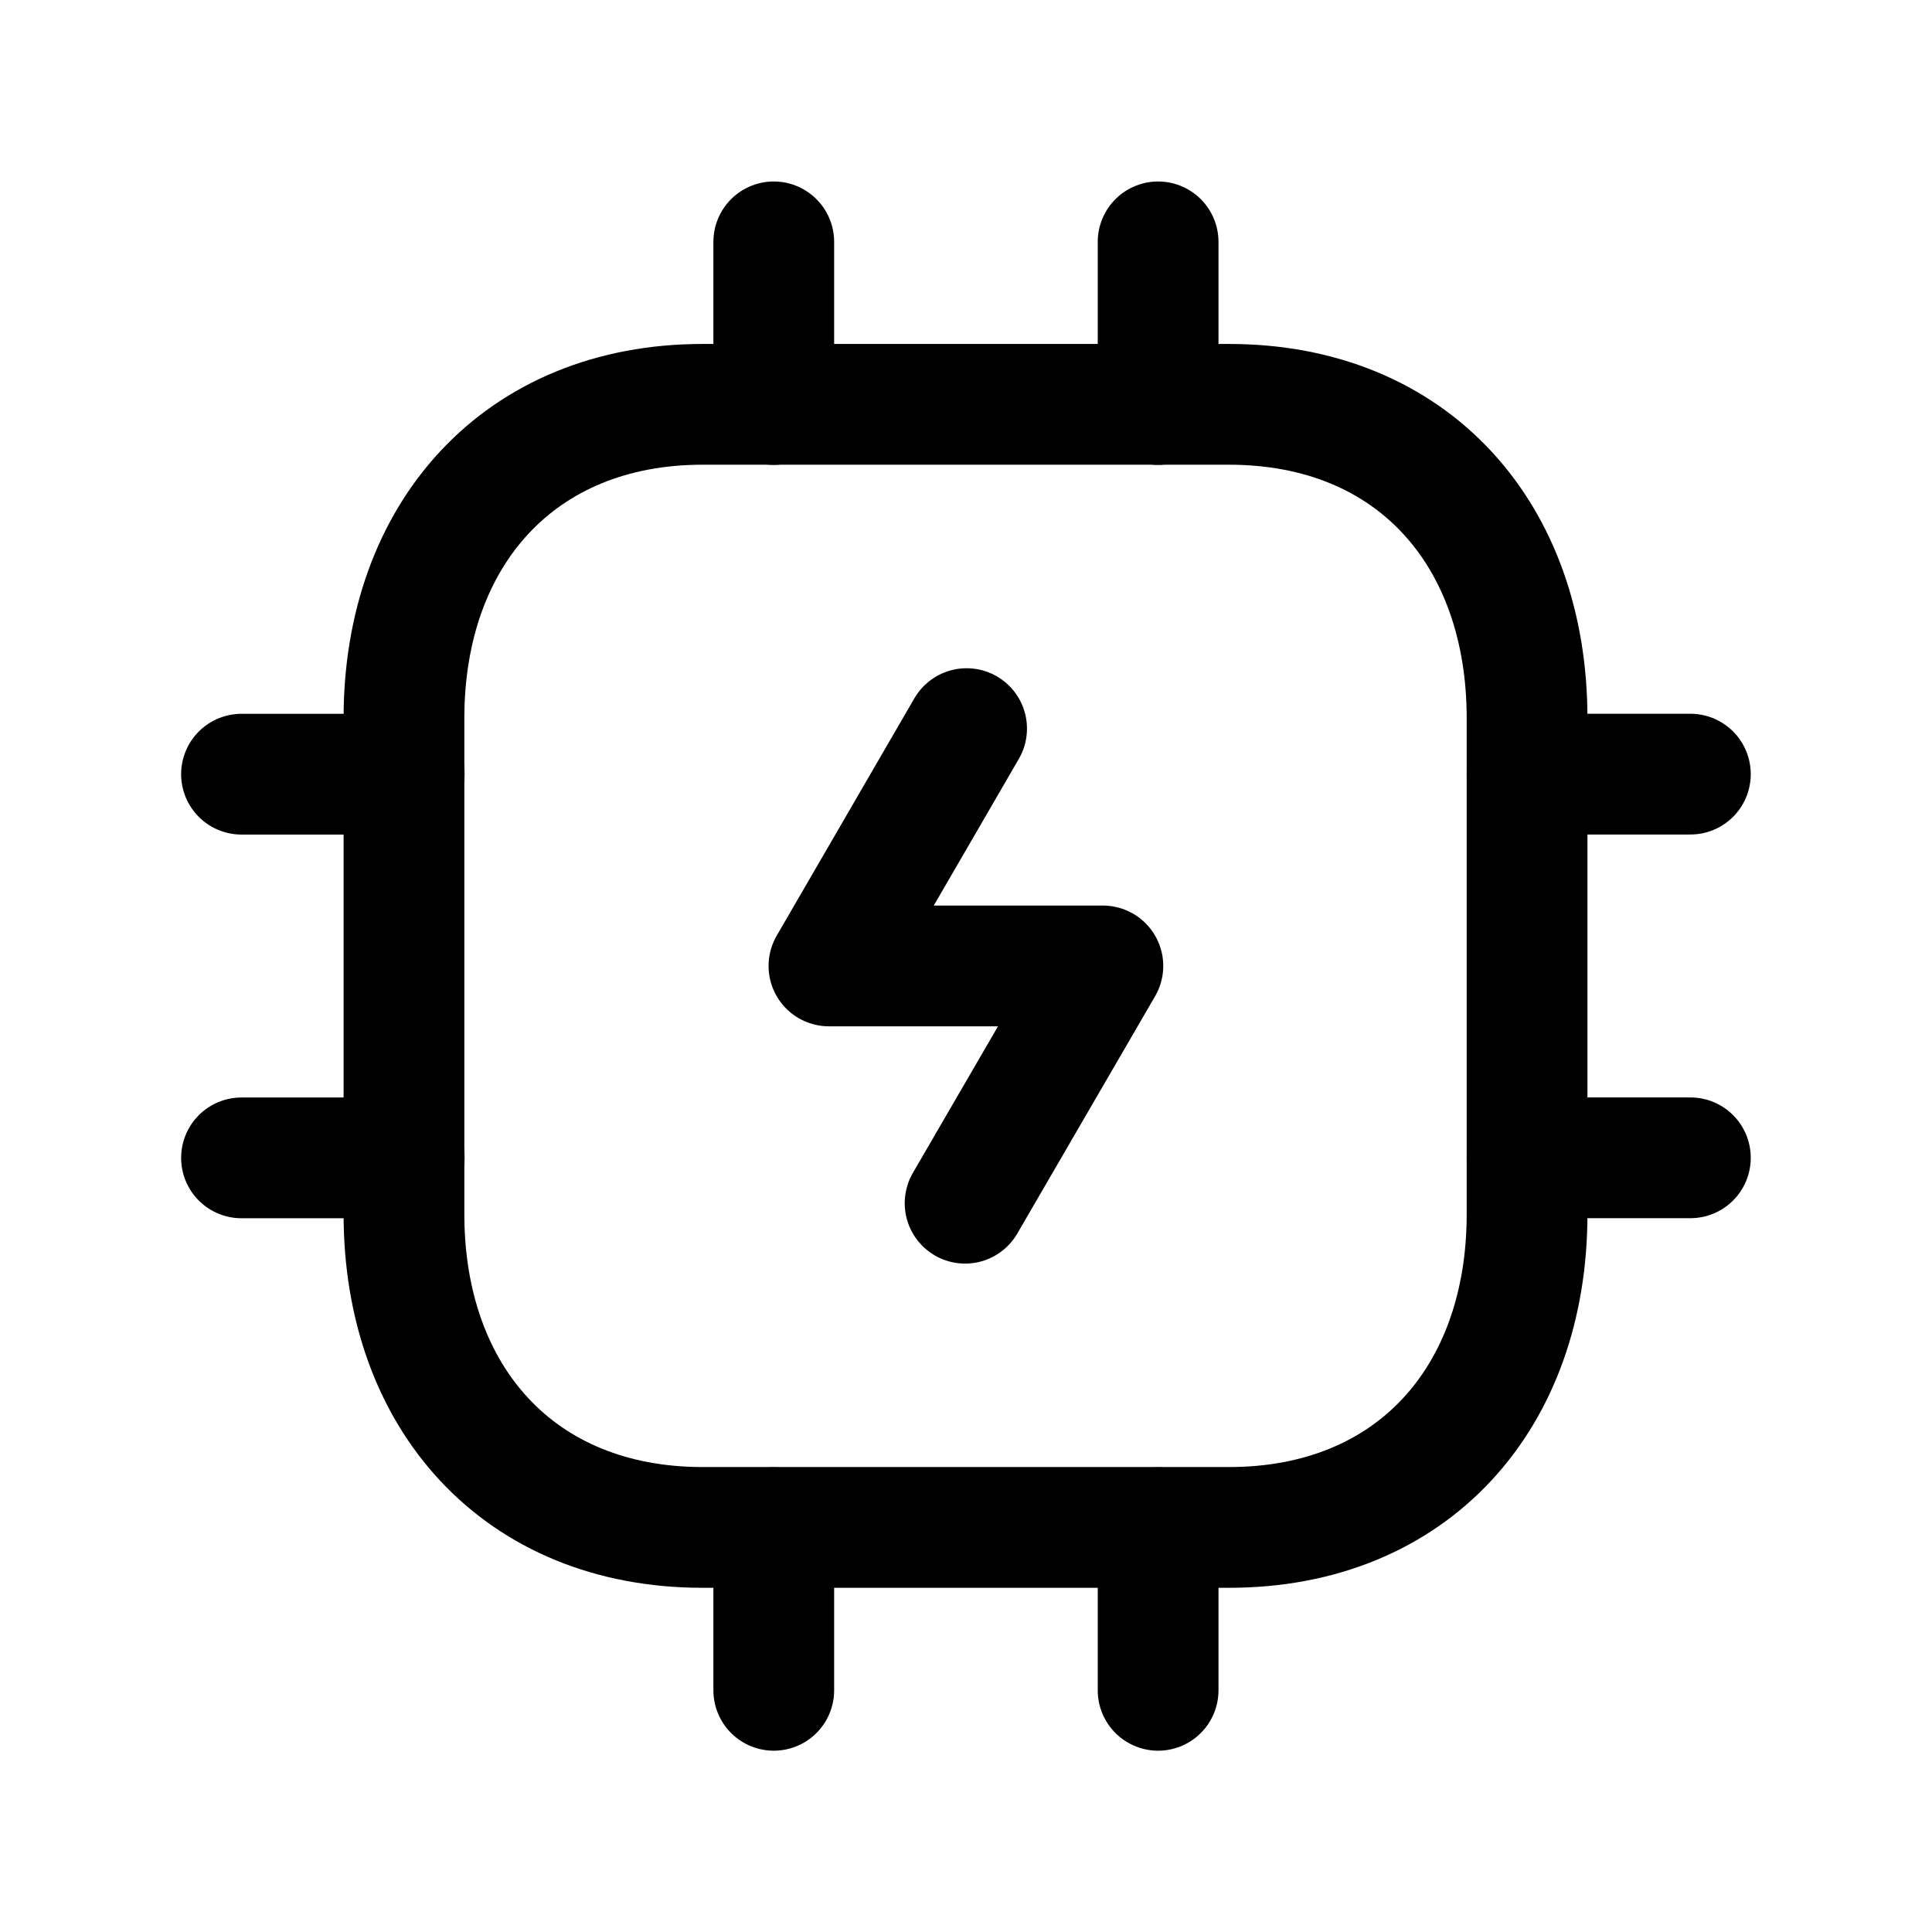
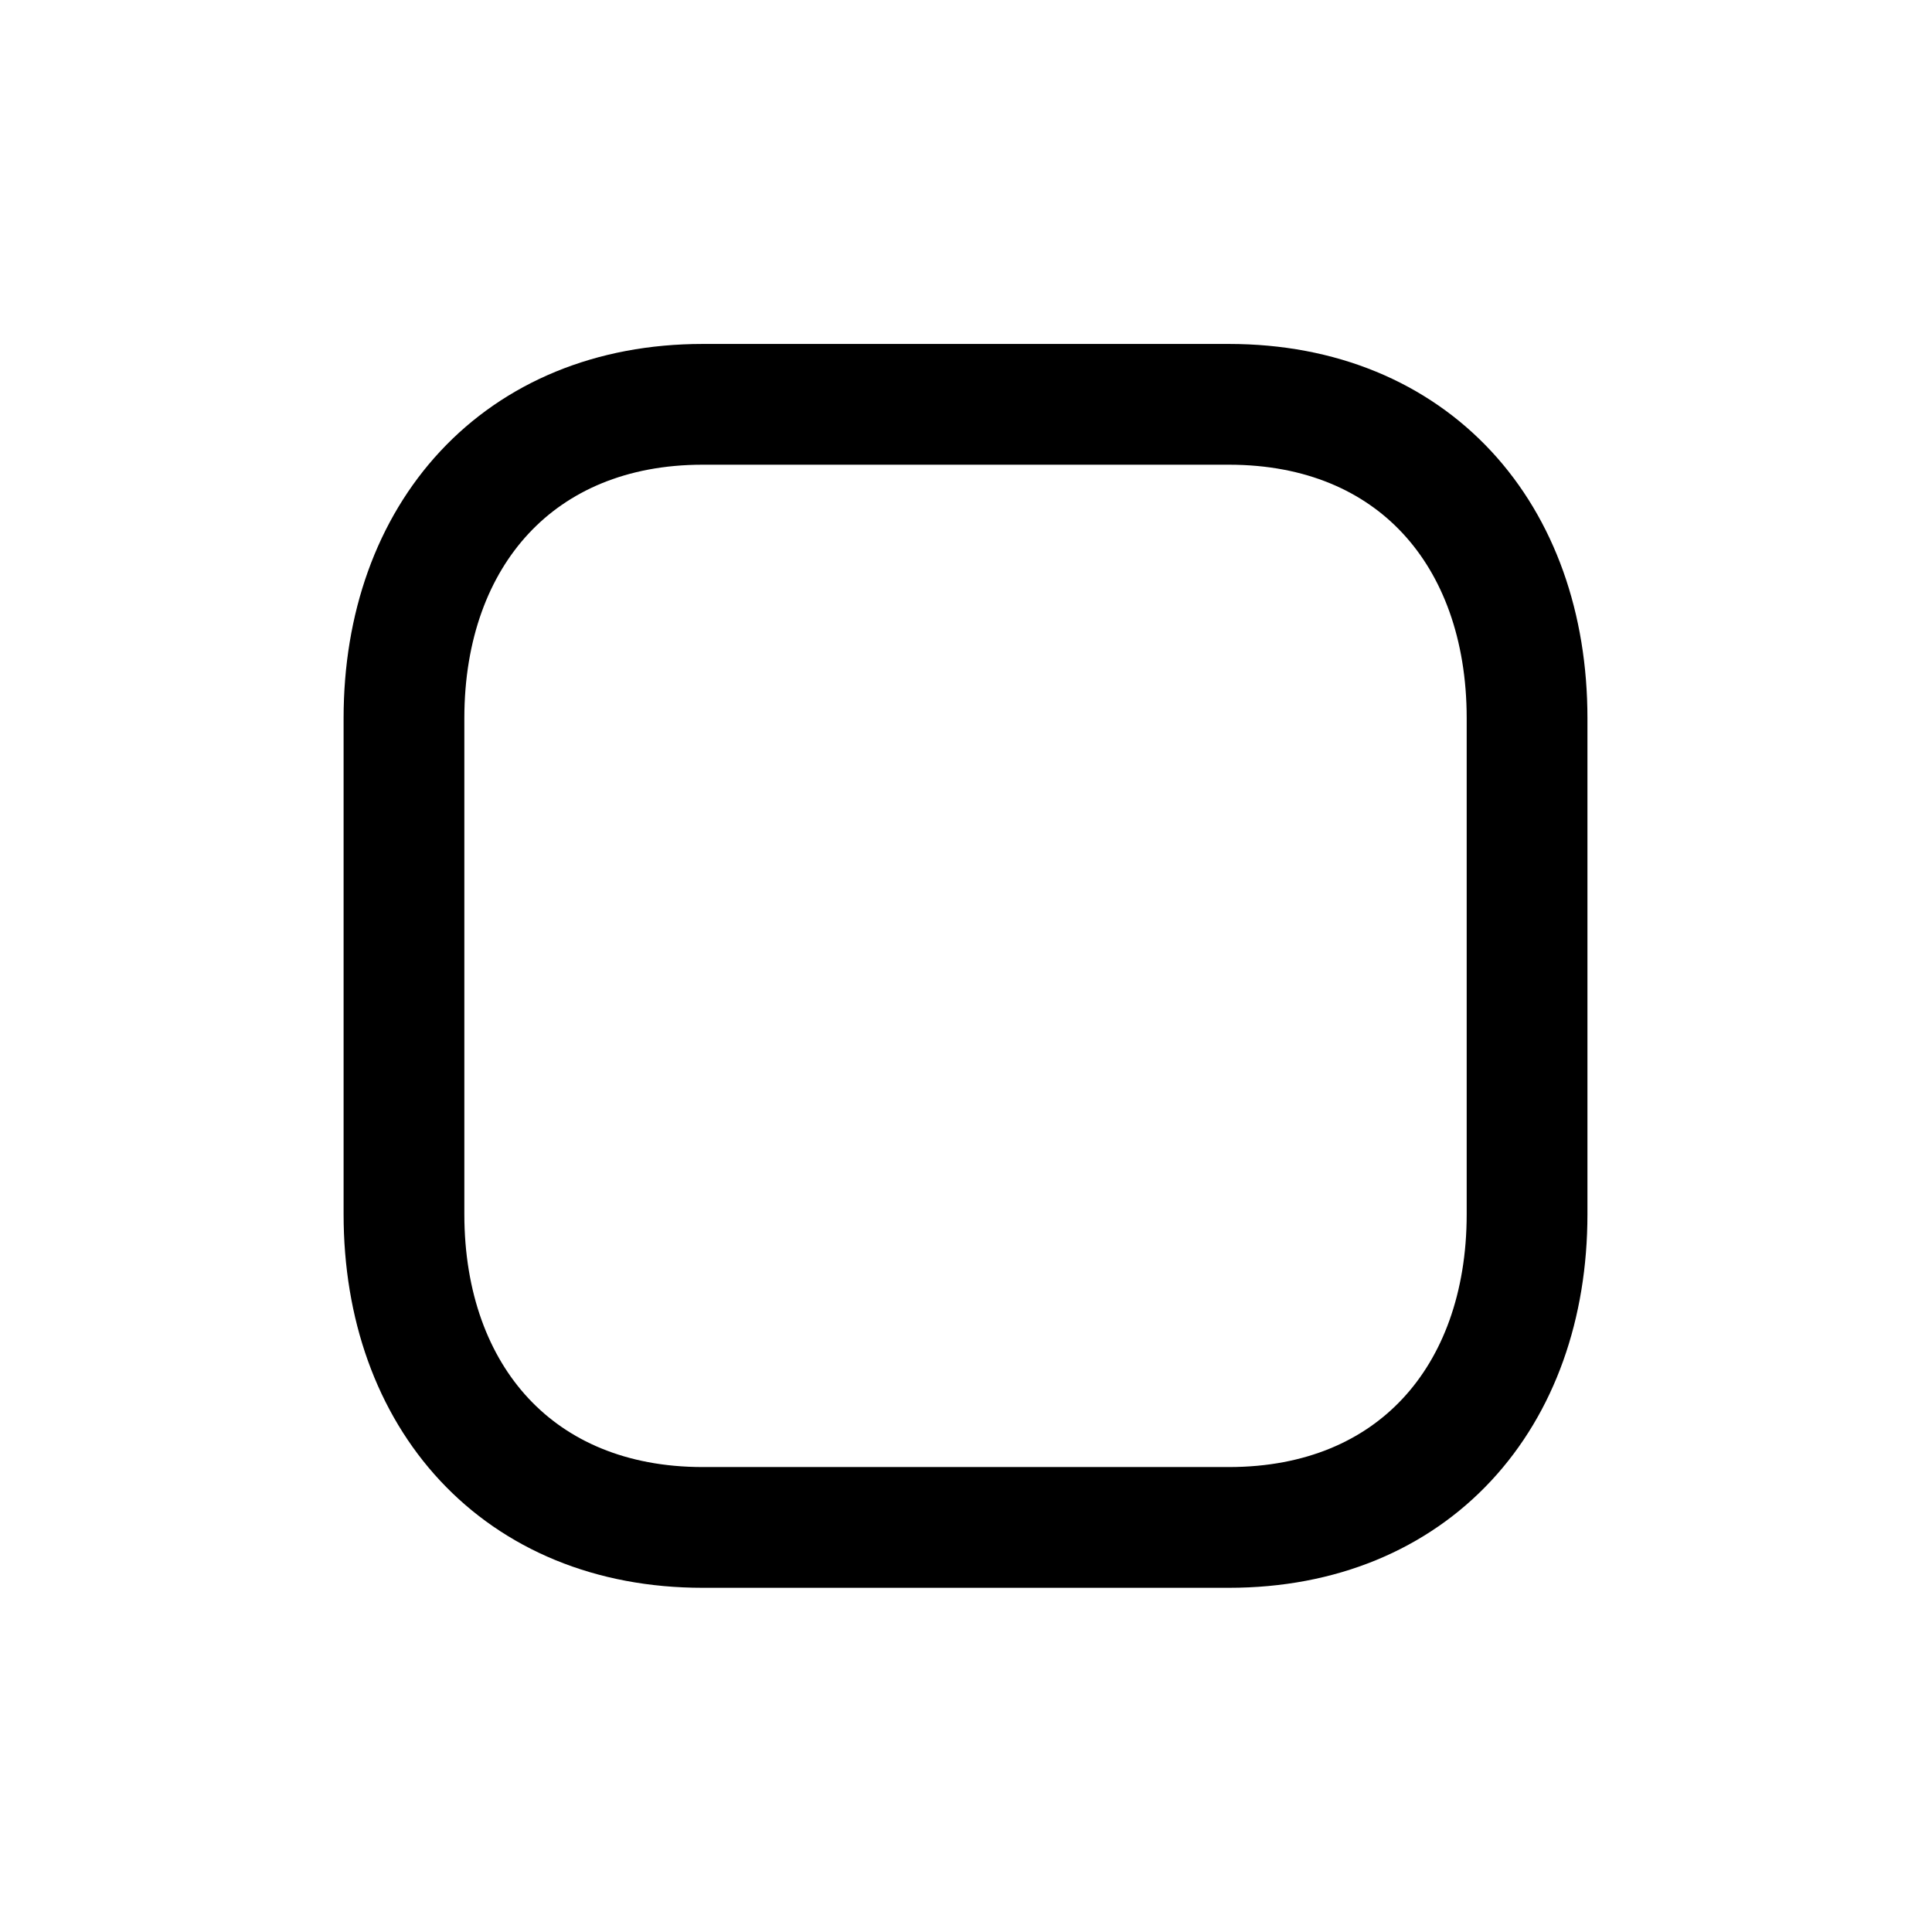
<svg xmlns="http://www.w3.org/2000/svg" width="32" height="32" viewBox="0 0 32 32" fill="none">
-   <path d="M15.985 19.929L18.267 15.999H13.73L16.01 12.068" stroke="black" stroke-width="2" stroke-linecap="round" stroke-linejoin="round" />
  <path d="M6.691 20.111C6.691 23.148 8.592 25.299 11.638 25.299H20.355C23.403 25.299 25.293 23.148 25.293 20.111V11.896C25.293 8.85 23.403 6.697 20.355 6.697H11.638C8.601 6.697 6.691 8.85 6.691 11.896V20.111Z" stroke="black" stroke-width="2" stroke-linecap="round" stroke-linejoin="round" />
-   <path d="M12.816 27.997V25.303M19.182 27.997V25.303" stroke="black" stroke-width="2" stroke-linecap="round" stroke-linejoin="round" />
-   <path d="M6.695 12.823H4M6.695 19.178H4" stroke="black" stroke-width="2" stroke-linecap="round" stroke-linejoin="round" />
-   <path d="M12.816 6.7V4.006M19.182 6.7V4.006" stroke="black" stroke-width="2" stroke-linecap="round" stroke-linejoin="round" />
-   <path d="M27.998 12.822H25.293M27.998 19.177H25.293" stroke="black" stroke-width="2" stroke-linecap="round" stroke-linejoin="round" />
</svg>